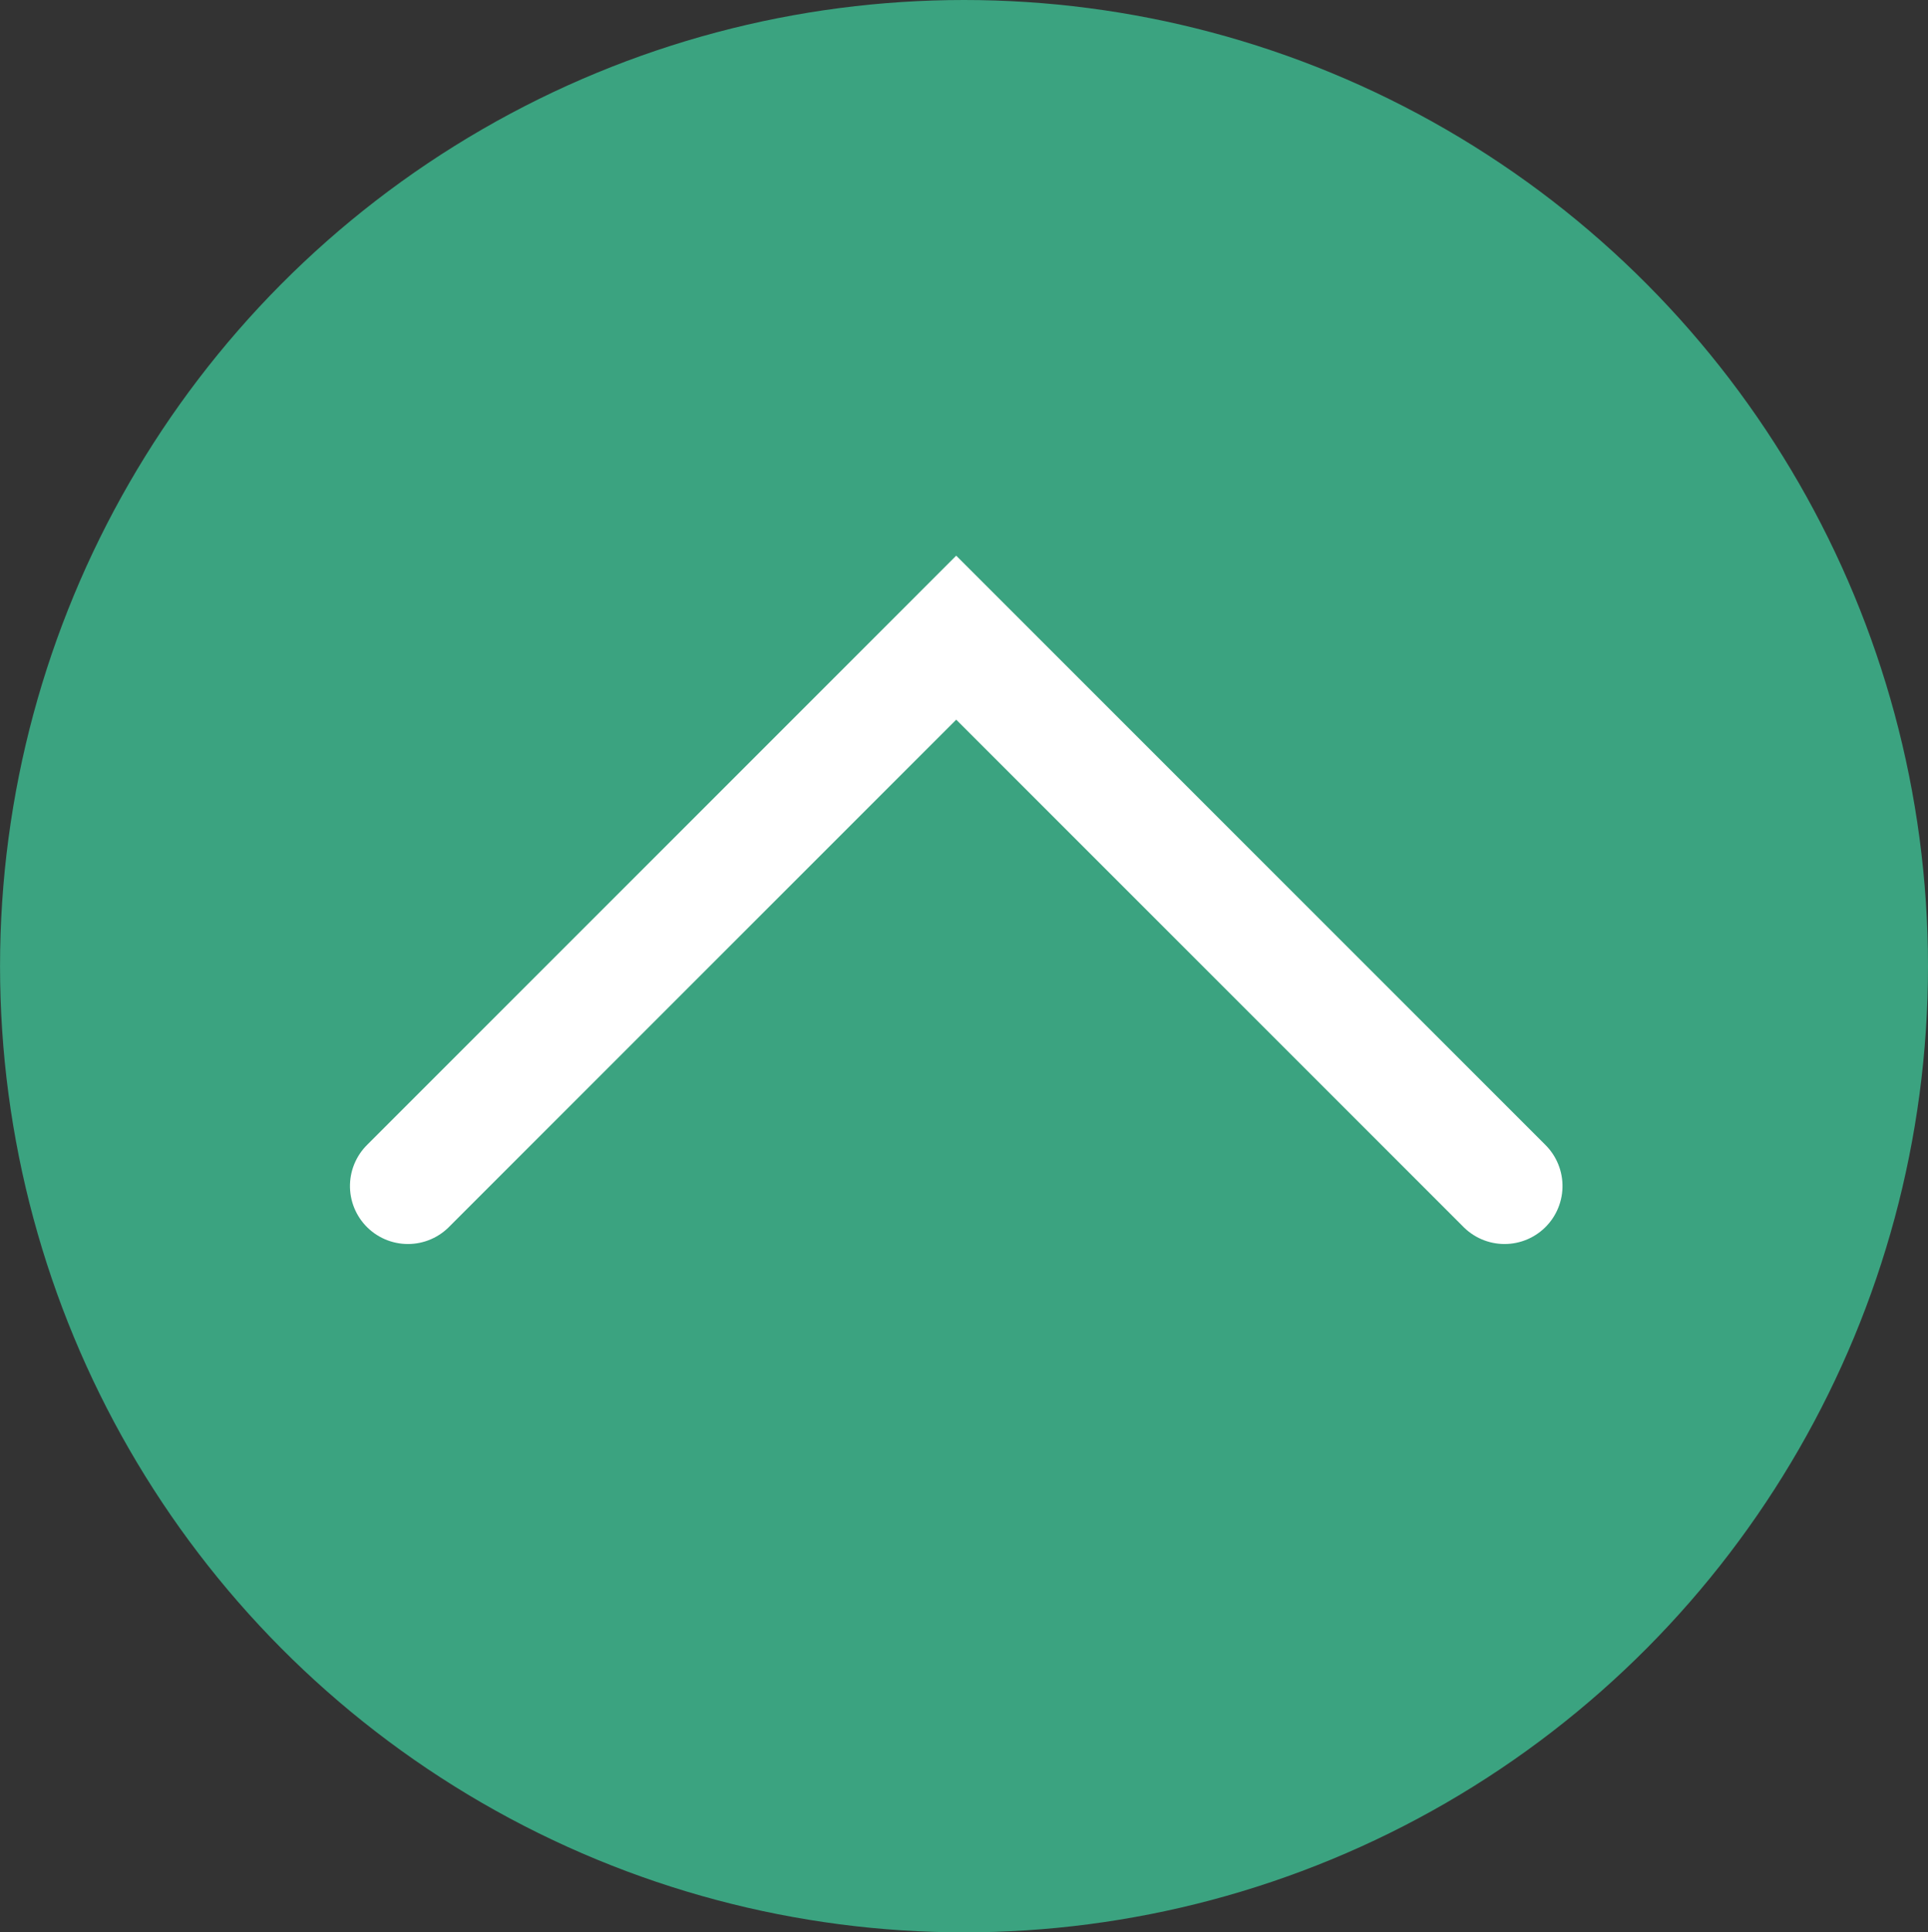
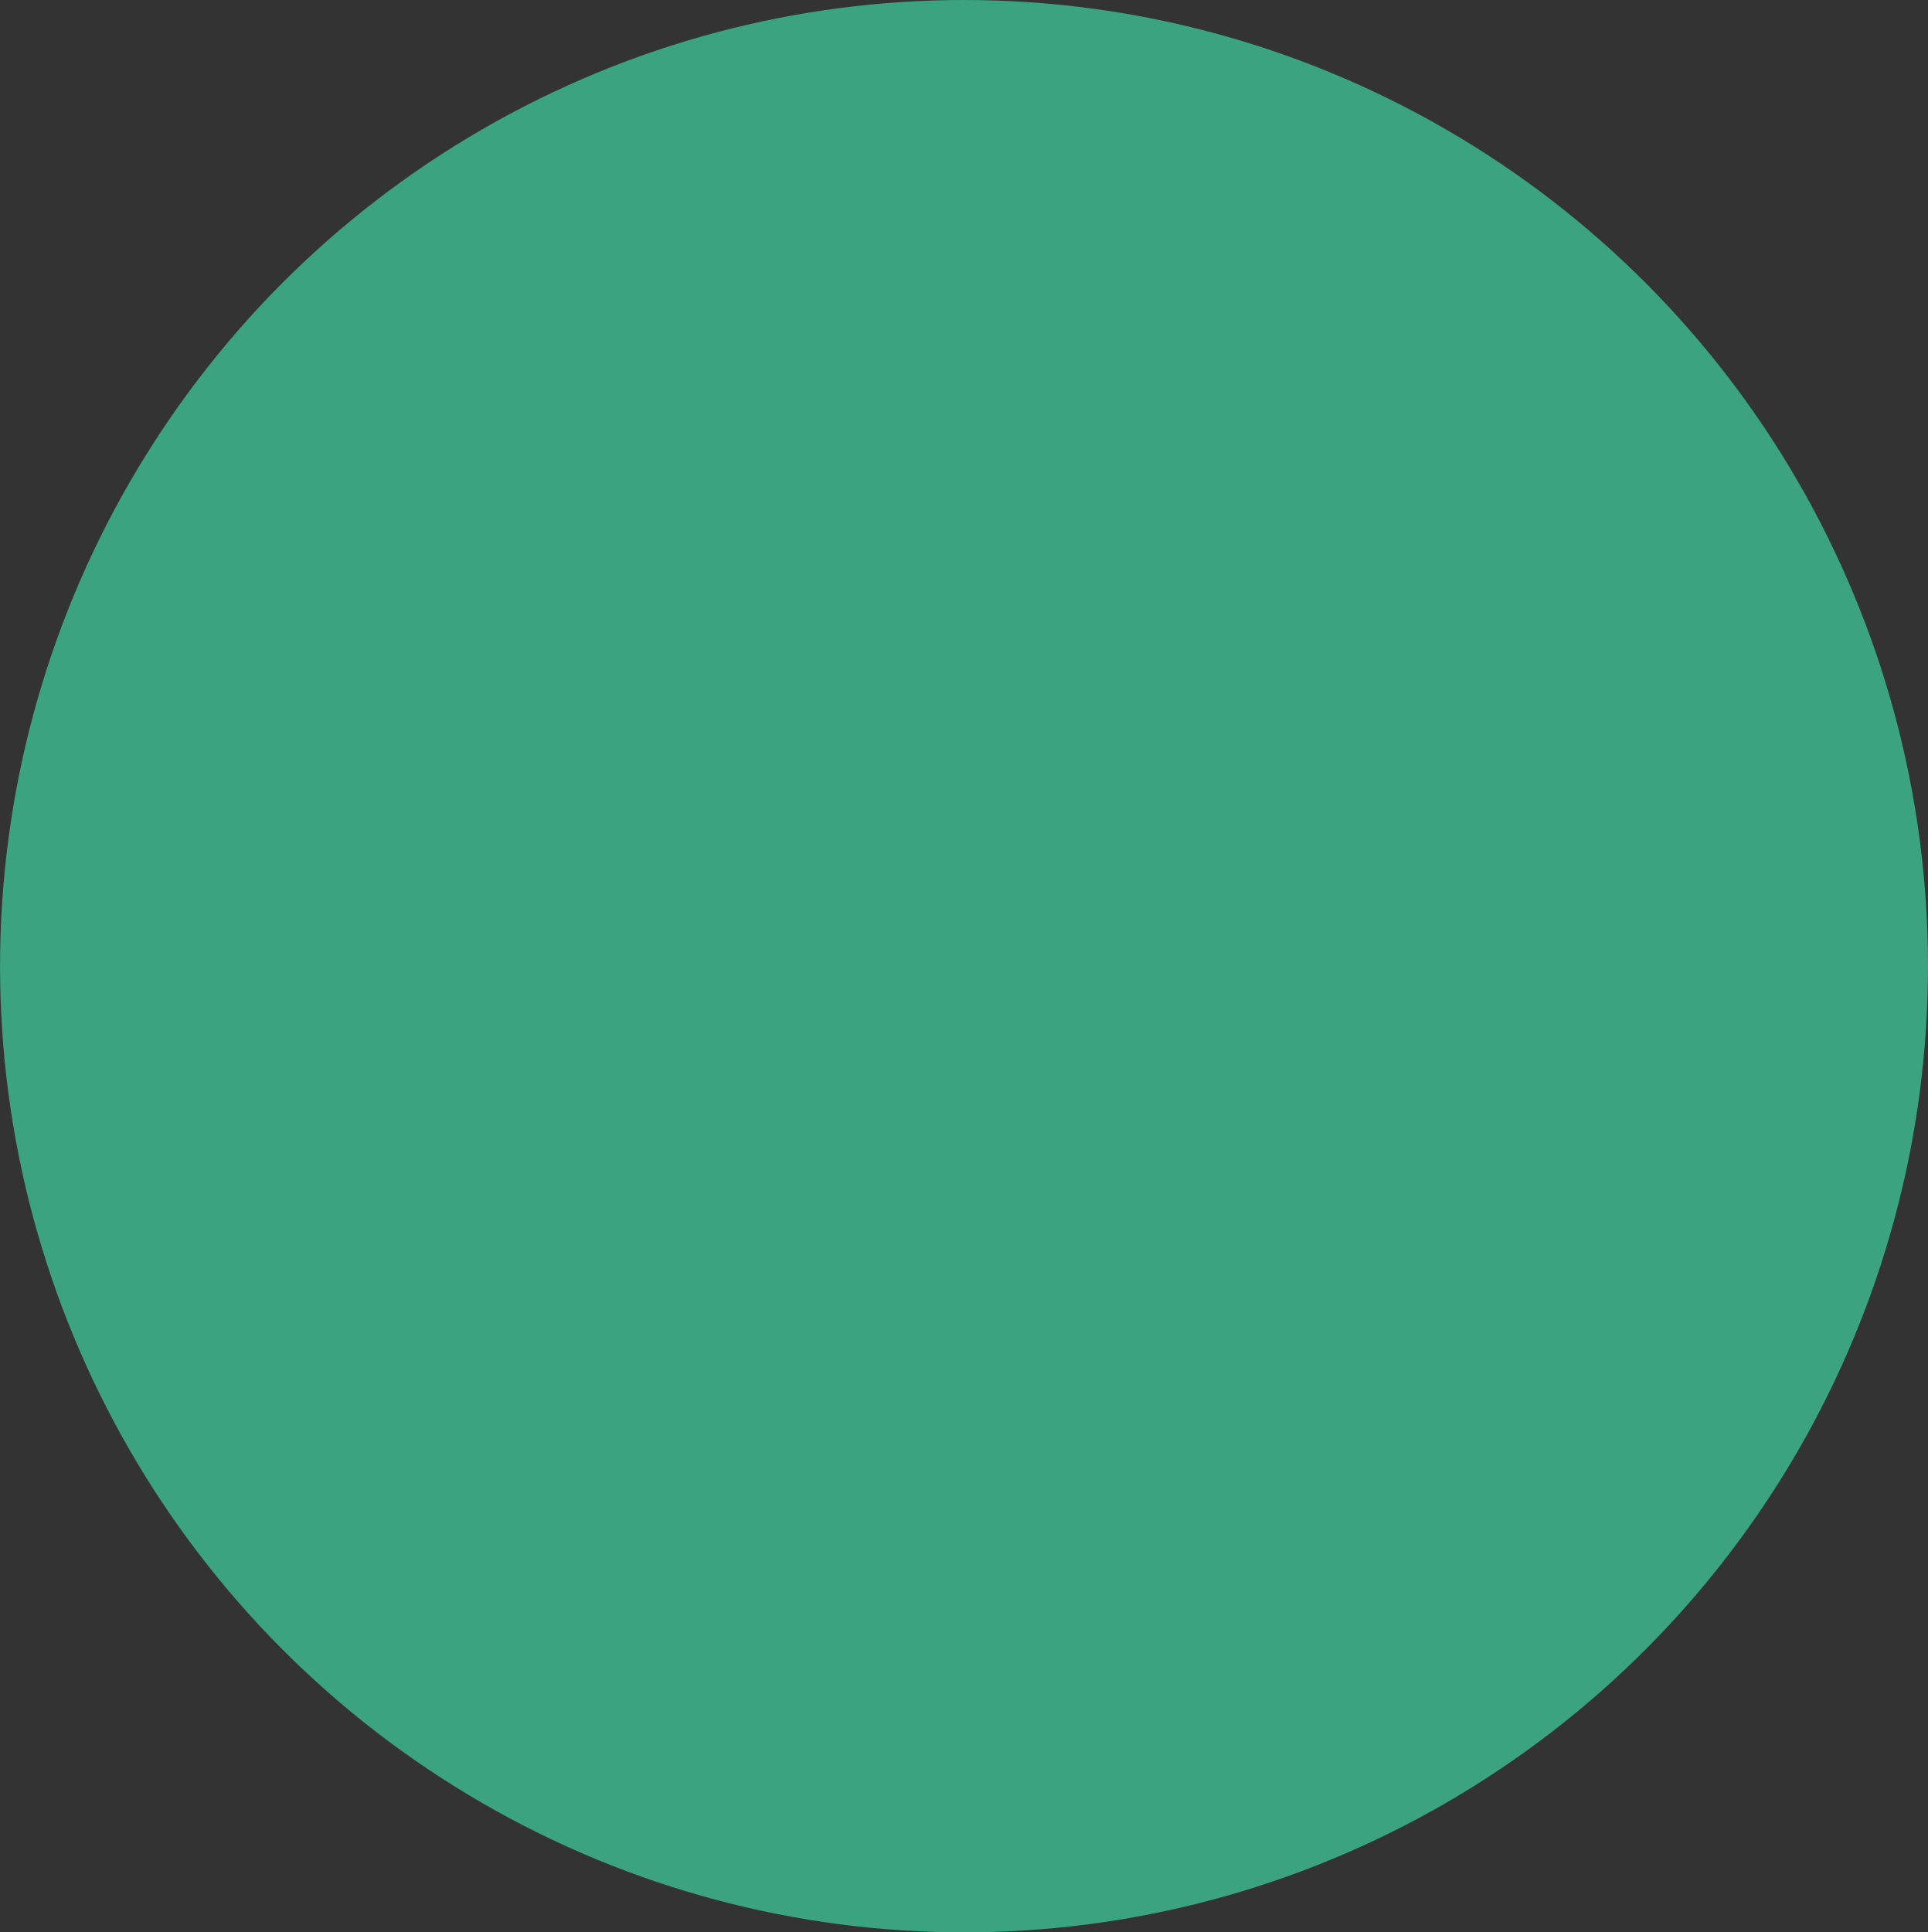
<svg xmlns="http://www.w3.org/2000/svg" width="49.891" height="50" viewBox="0 0 49.891 50">
  <rect x="0" y="0" width="49.891" height="50" fill="#333333" stroke="none" />
  <g id="Arrow" transform="translate(49.891 50) rotate(180)">
    <g id="Arrow-2" data-name="Arrow" transform="translate(49.89) rotate(90)" style="isolation: isolate">
      <ellipse id="Ellipse_2" data-name="Ellipse 2" cx="24.945" cy="25" rx="24.945" ry="25" transform="translate(0 49.89) rotate(-90)" fill="#3BA380" />
-       <path id="Path_15" data-name="Path 15" d="M0,0,14.189,14.188,0,28.377" transform="translate(19.311 10.555)" fill="none" stroke="#fff" stroke-linecap="round" stroke-width="3" />
    </g>
  </g>
</svg>